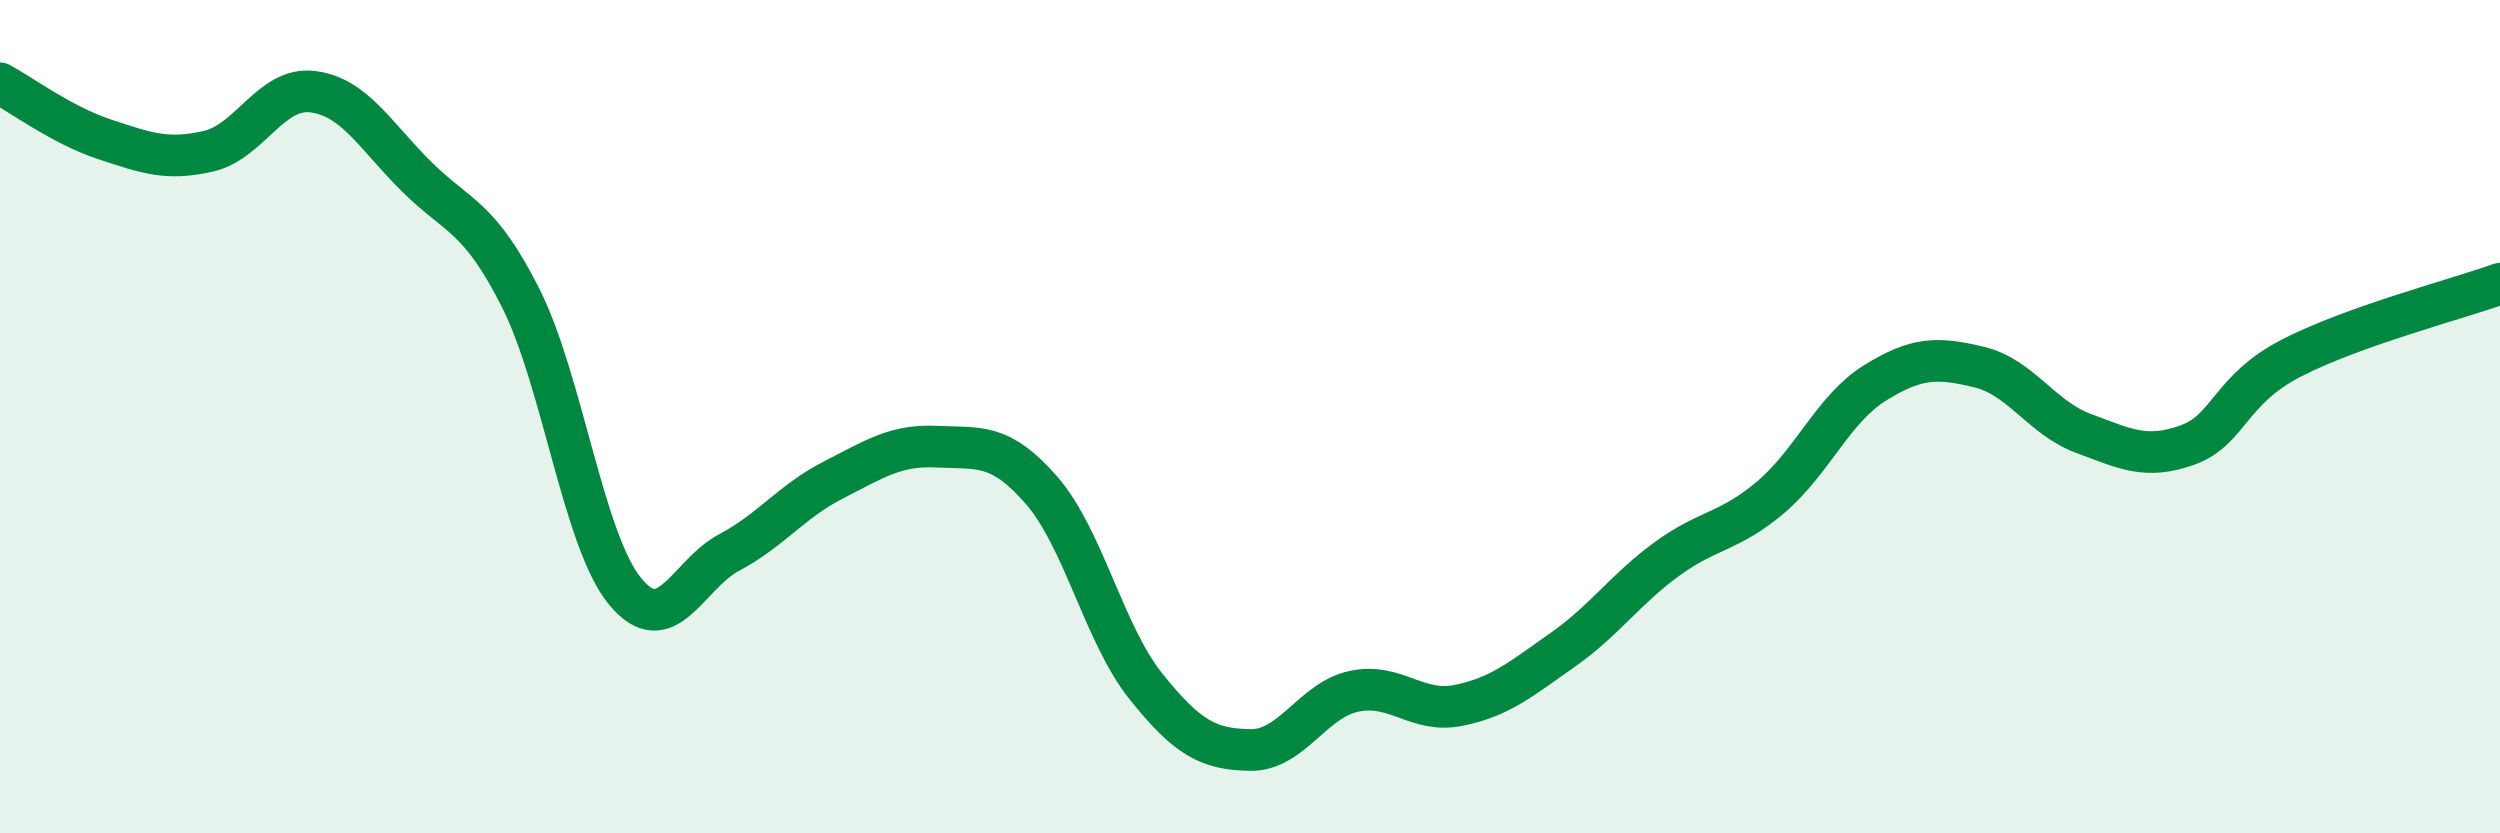
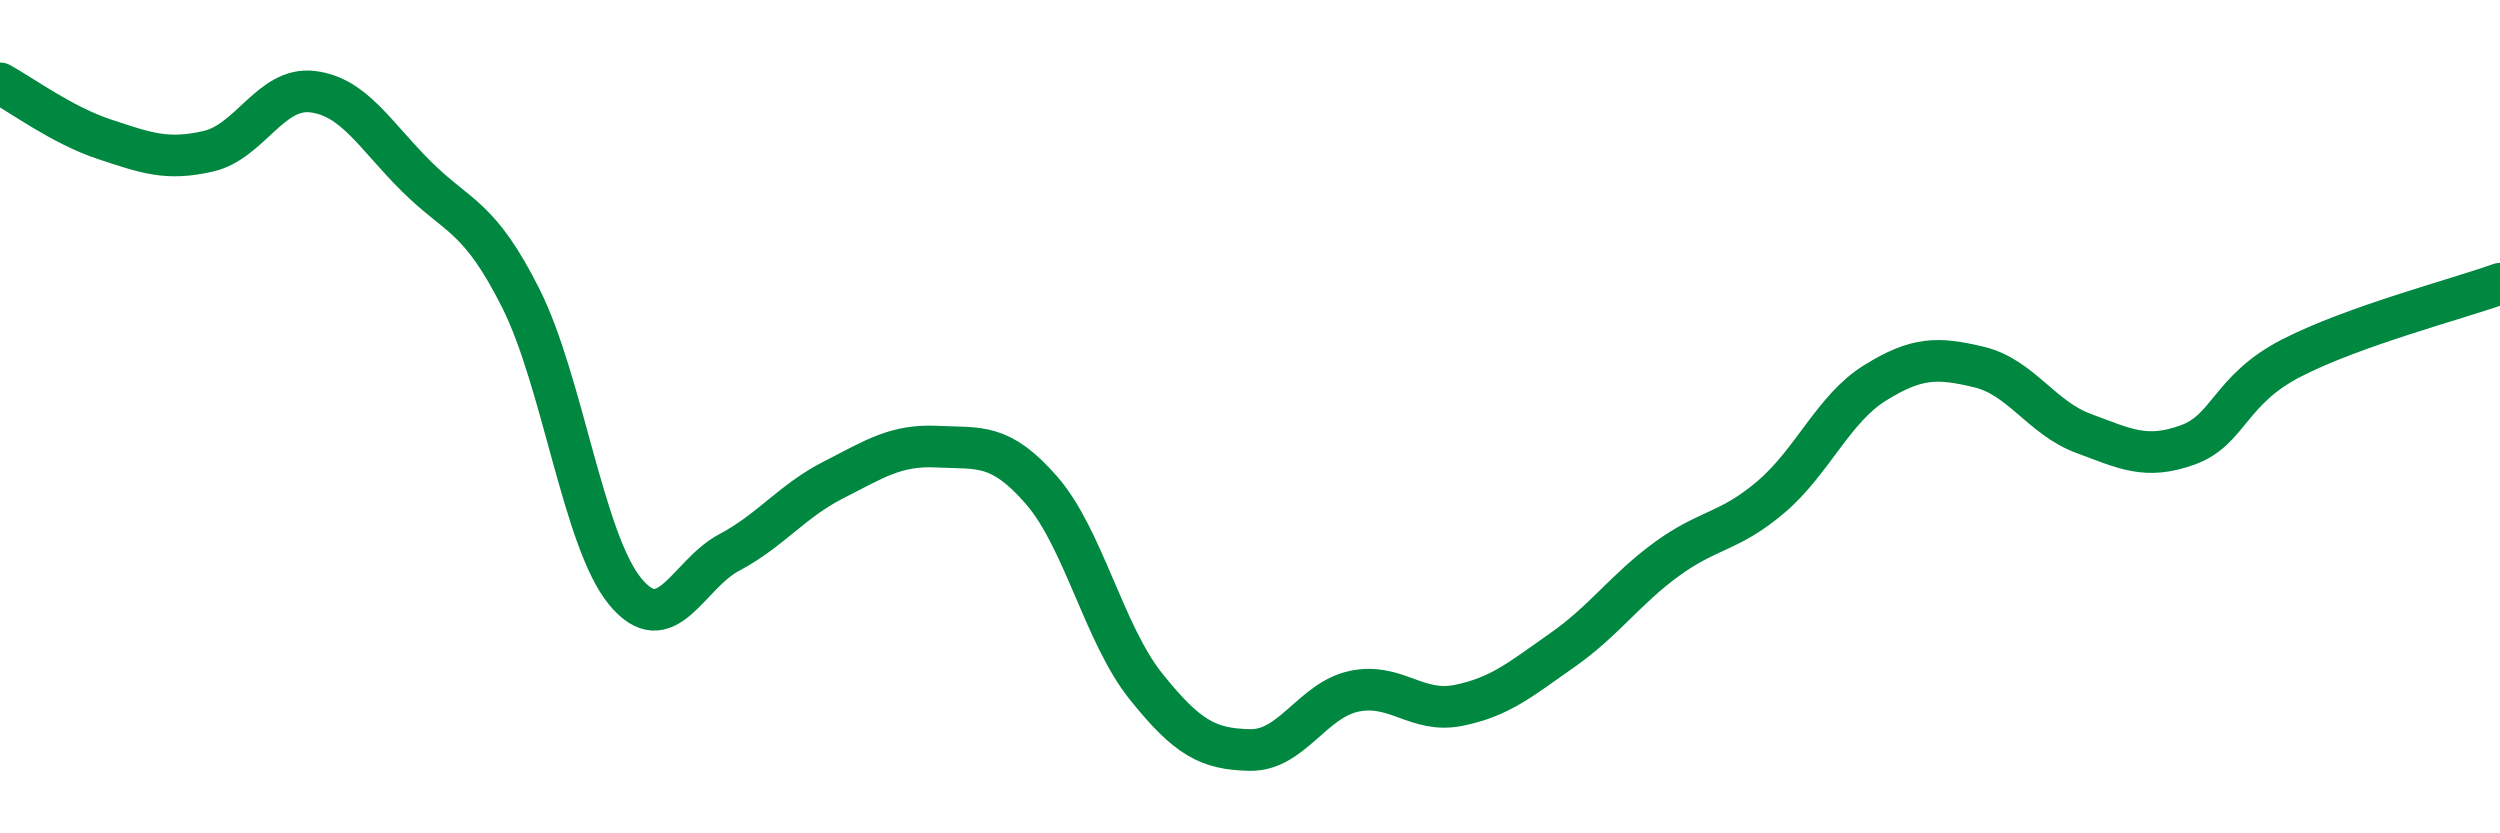
<svg xmlns="http://www.w3.org/2000/svg" width="60" height="20" viewBox="0 0 60 20">
-   <path d="M 0,2 C 0.5,2.27 1.5,3.01 2.5,3.34 C 3.5,3.67 4,3.86 5,3.63 C 6,3.4 6.5,2.08 7.5,2.2 C 8.5,2.32 9,3.25 10,4.24 C 11,5.23 11.5,5.17 12.5,7.16 C 13.5,9.15 14,12.97 15,14.19 C 16,15.41 16.5,13.79 17.5,13.26 C 18.5,12.73 19,12.03 20,11.52 C 21,11.01 21.5,10.67 22.5,10.72 C 23.5,10.77 24,10.62 25,11.77 C 26,12.92 26.5,15.22 27.5,16.47 C 28.5,17.72 29,17.98 30,18 C 31,18.02 31.5,16.8 32.5,16.59 C 33.5,16.38 34,17.13 35,16.93 C 36,16.73 36.5,16.3 37.5,15.6 C 38.5,14.9 39,14.15 40,13.42 C 41,12.69 41.5,12.78 42.5,11.93 C 43.5,11.08 44,9.81 45,9.19 C 46,8.57 46.5,8.57 47.5,8.81 C 48.5,9.05 49,10.03 50,10.4 C 51,10.77 51.5,11.04 52.5,10.68 C 53.5,10.32 53.5,9.36 55,8.59 C 56.5,7.82 59,7.17 60,6.81L60 20L0 20Z" fill="#008740" opacity="0.1" stroke-linecap="round" stroke-linejoin="round" />
  <path d="M 0,2 C 0.5,2.27 1.5,3.01 2.5,3.34 C 3.5,3.67 4,3.86 5,3.63 C 6,3.4 6.5,2.08 7.5,2.2 C 8.5,2.32 9,3.25 10,4.24 C 11,5.23 11.5,5.17 12.5,7.16 C 13.5,9.15 14,12.97 15,14.19 C 16,15.41 16.5,13.79 17.5,13.26 C 18.5,12.73 19,12.03 20,11.52 C 21,11.01 21.5,10.67 22.5,10.72 C 23.5,10.77 24,10.62 25,11.77 C 26,12.92 26.5,15.22 27.5,16.47 C 28.5,17.72 29,17.98 30,18 C 31,18.02 31.5,16.8 32.5,16.59 C 33.5,16.38 34,17.13 35,16.93 C 36,16.73 36.5,16.3 37.5,15.6 C 38.5,14.9 39,14.15 40,13.42 C 41,12.69 41.5,12.78 42.5,11.93 C 43.5,11.08 44,9.81 45,9.19 C 46,8.57 46.5,8.57 47.5,8.81 C 48.5,9.05 49,10.03 50,10.4 C 51,10.77 51.5,11.04 52.5,10.68 C 53.5,10.32 53.5,9.36 55,8.59 C 56.5,7.82 59,7.17 60,6.81" stroke="#008740" stroke-width="1" fill="none" stroke-linecap="round" stroke-linejoin="round" />
</svg>